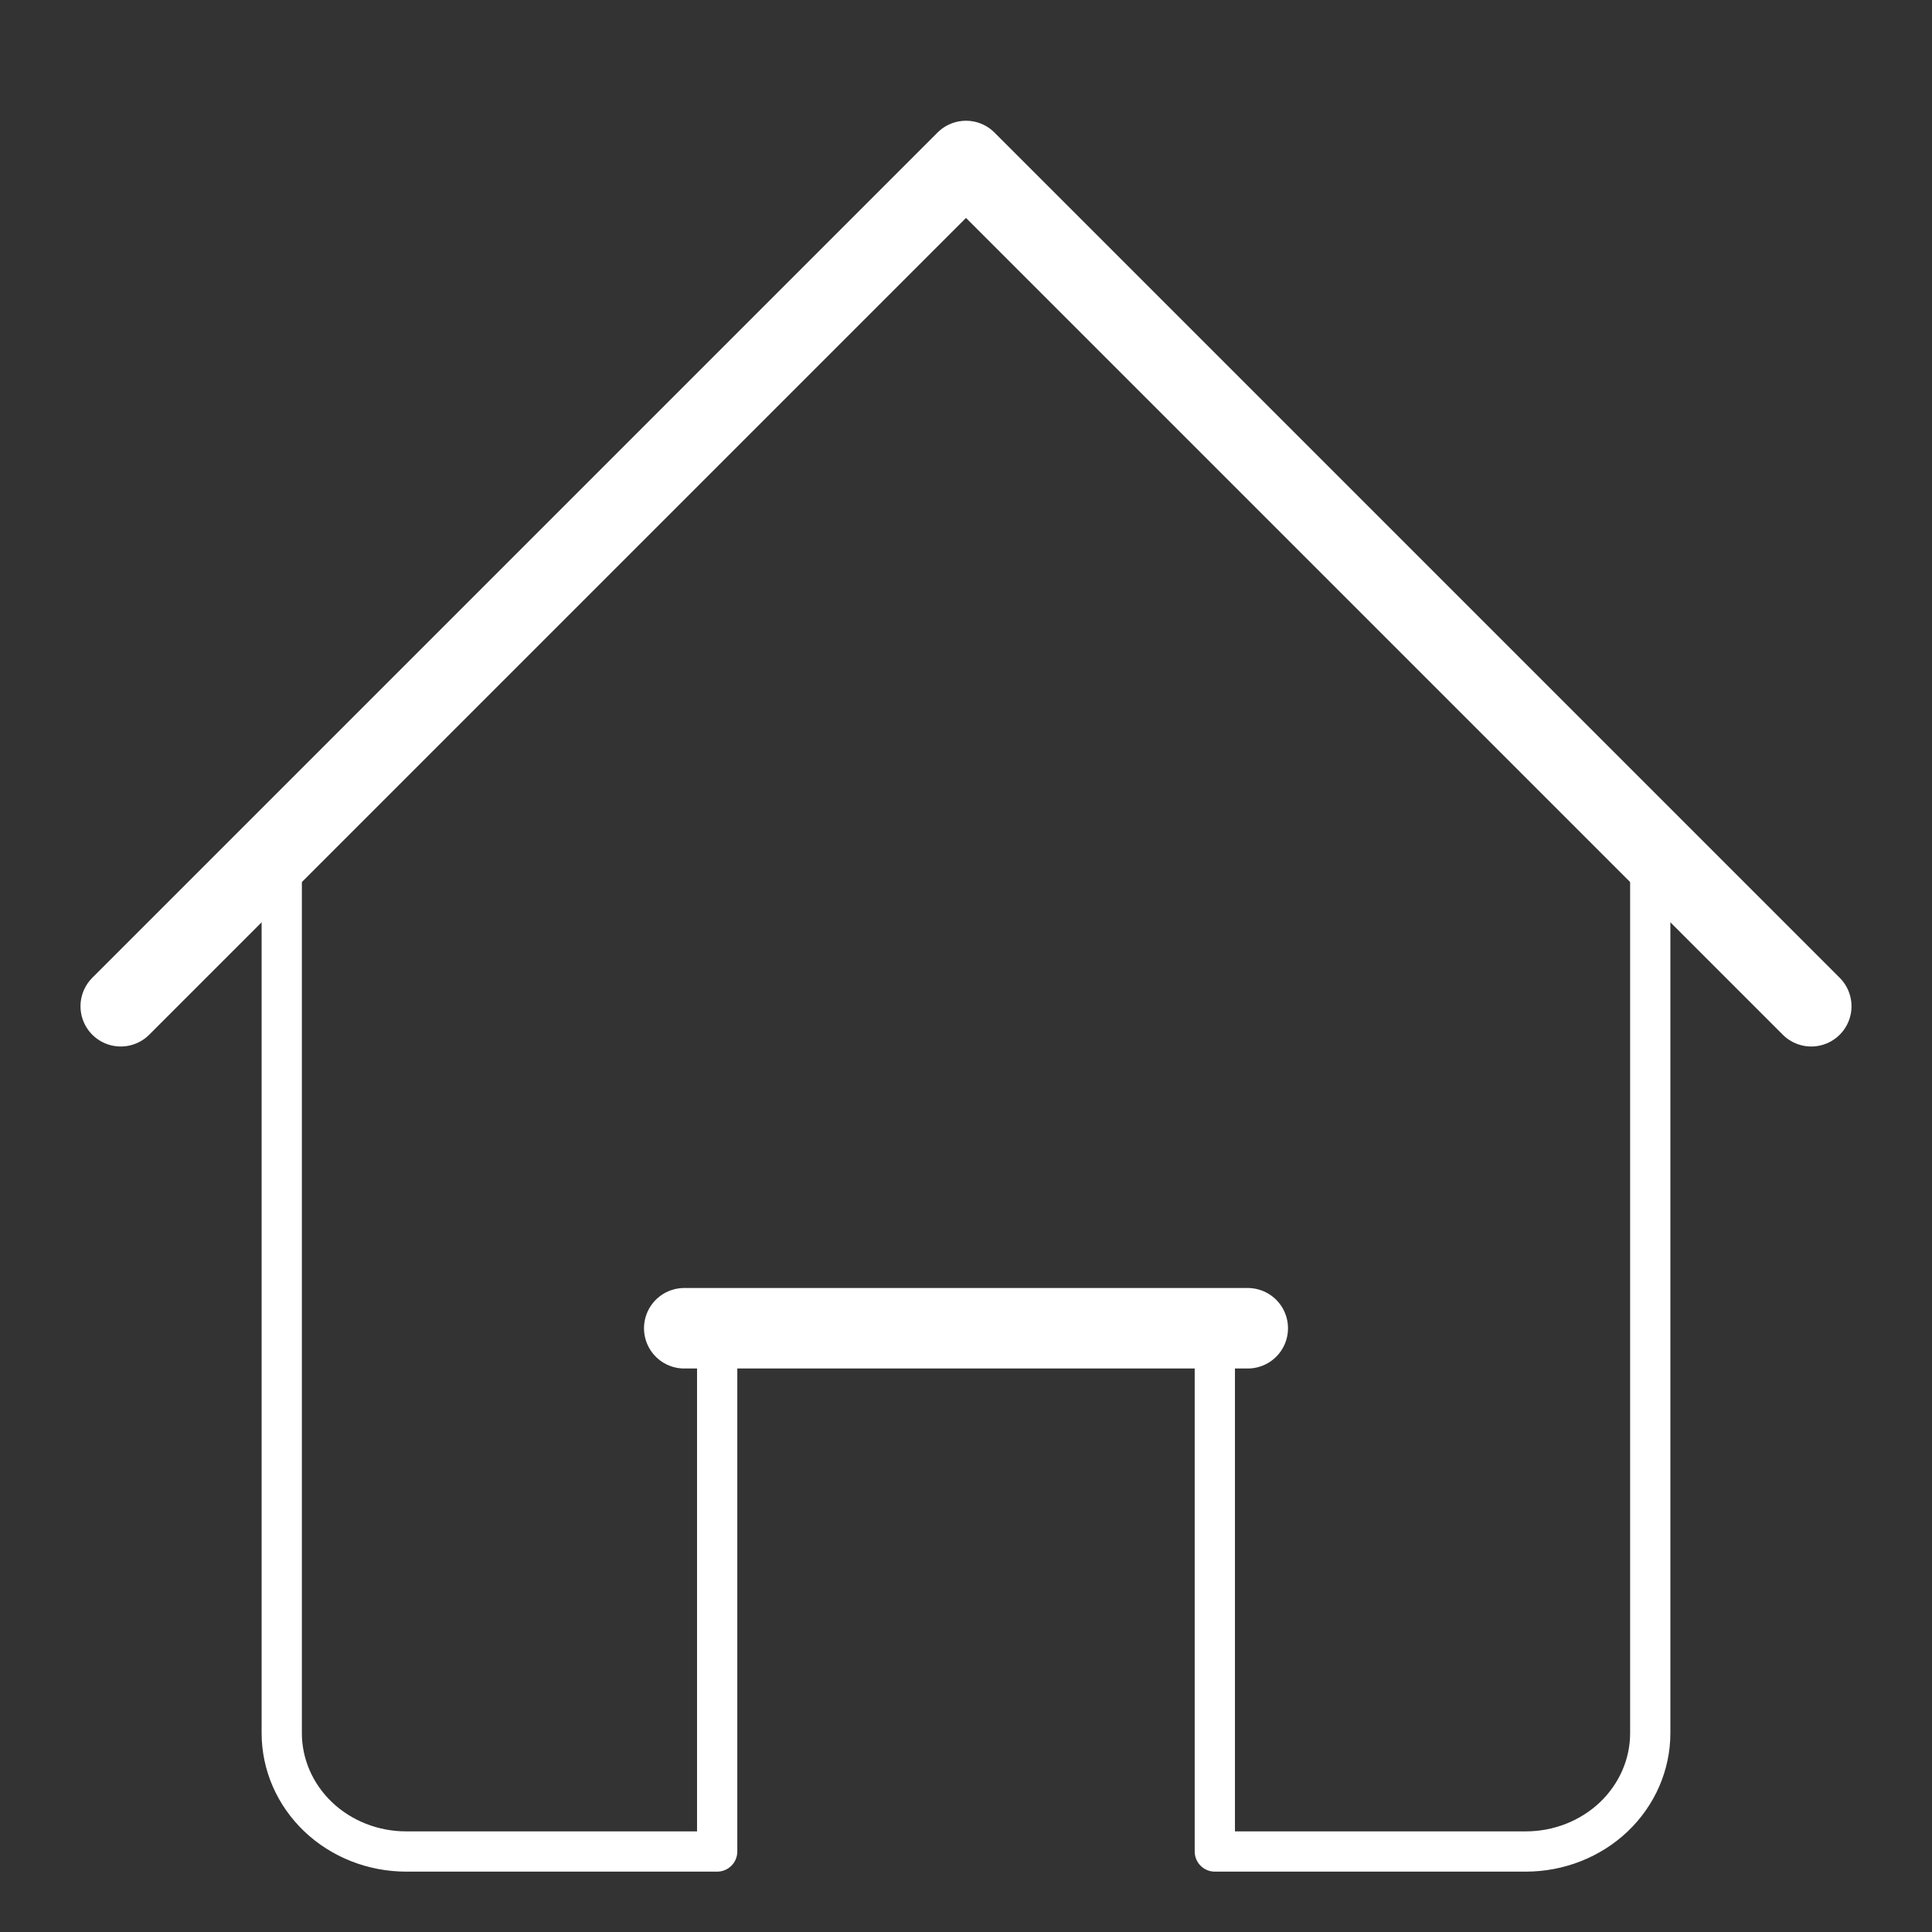
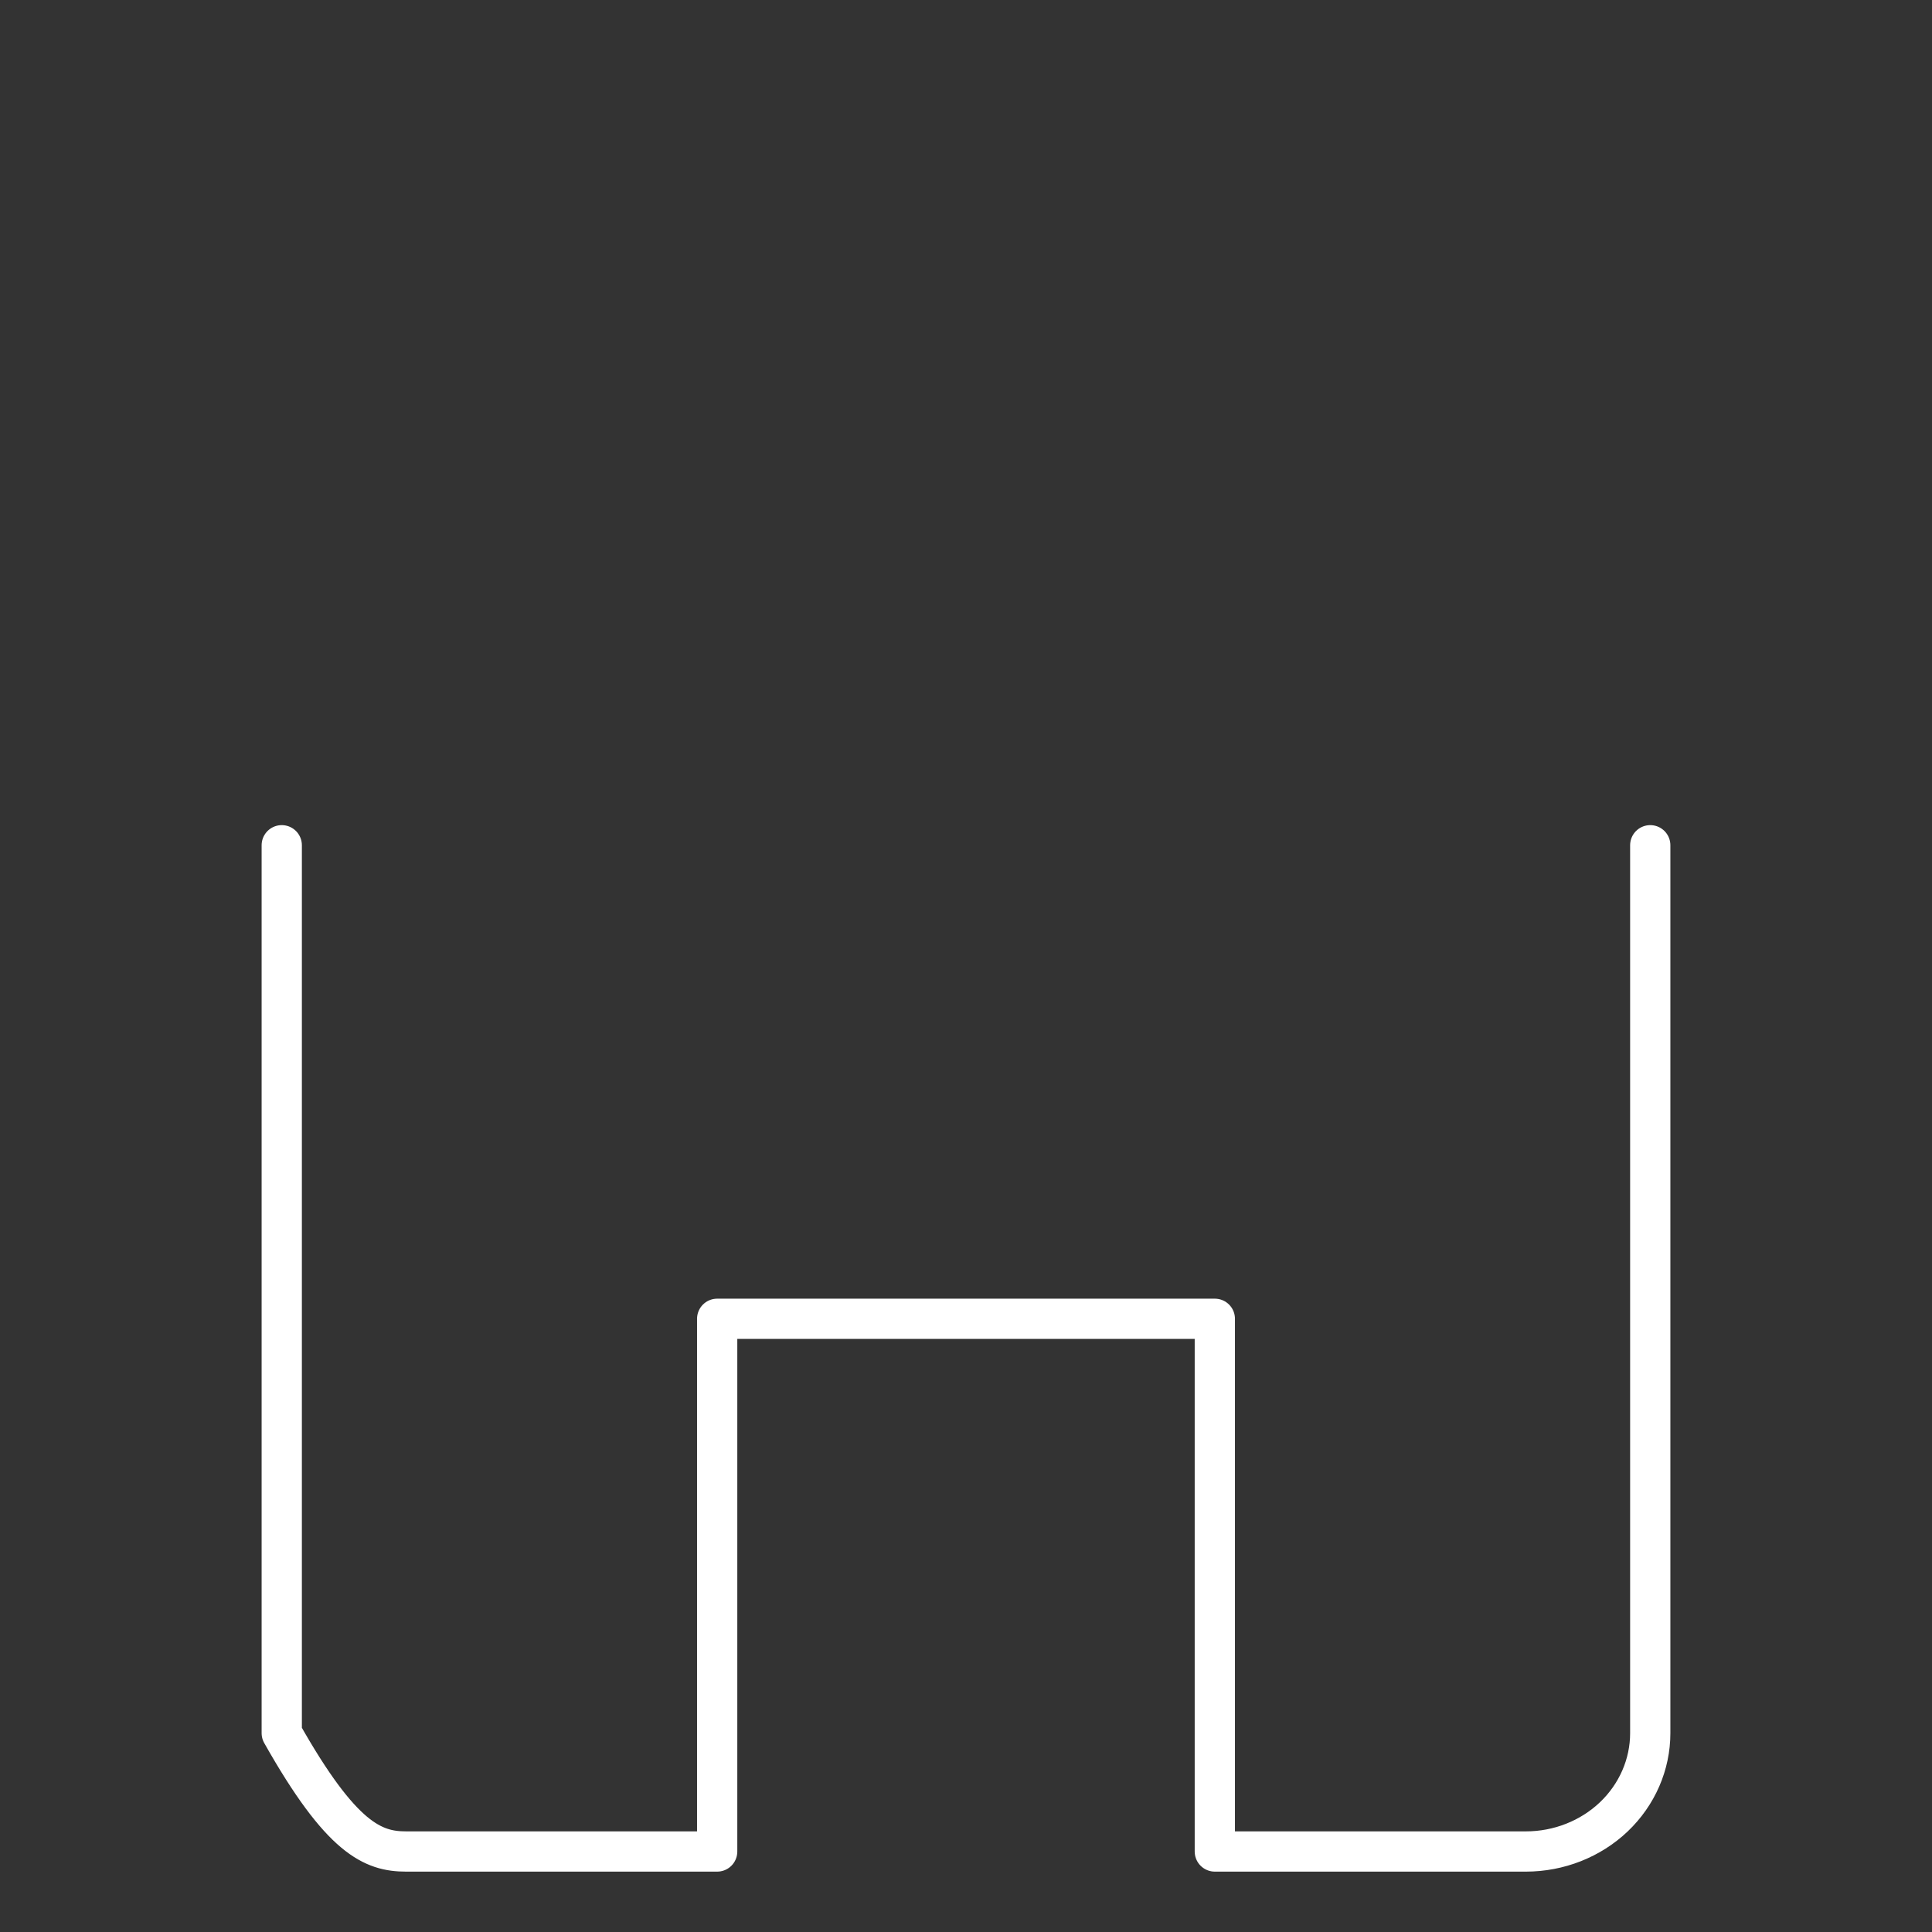
<svg xmlns="http://www.w3.org/2000/svg" width="48" height="48" viewBox="0 0 48 48" fill="none">
  <rect x="0" y="0" width="48" height="48" fill="#333333" stroke="none" />
-   <path d="M3 25L24 4L45 25" stroke="white" stroke-width="2" stroke-linecap="round" stroke-linejoin="round" />
-   <path d="M7 21V43.059C7 43.839 7.326 44.587 7.905 45.139C8.485 45.69 9.271 46 10.091 46H17.818V32.765H30.182V46H37.909C38.729 46 39.515 45.69 40.095 45.139C40.674 44.587 41 43.839 41 43.059V21" stroke="white" stroke-linecap="round" stroke-linejoin="round" />
-   <line x1="17" y1="33" x2="31" y2="33" stroke="white" stroke-width="2" stroke-linecap="round" />
+   <path d="M7 21V43.059C8.485 45.69 9.271 46 10.091 46H17.818V32.765H30.182V46H37.909C38.729 46 39.515 45.69 40.095 45.139C40.674 44.587 41 43.839 41 43.059V21" stroke="white" stroke-linecap="round" stroke-linejoin="round" />
</svg>